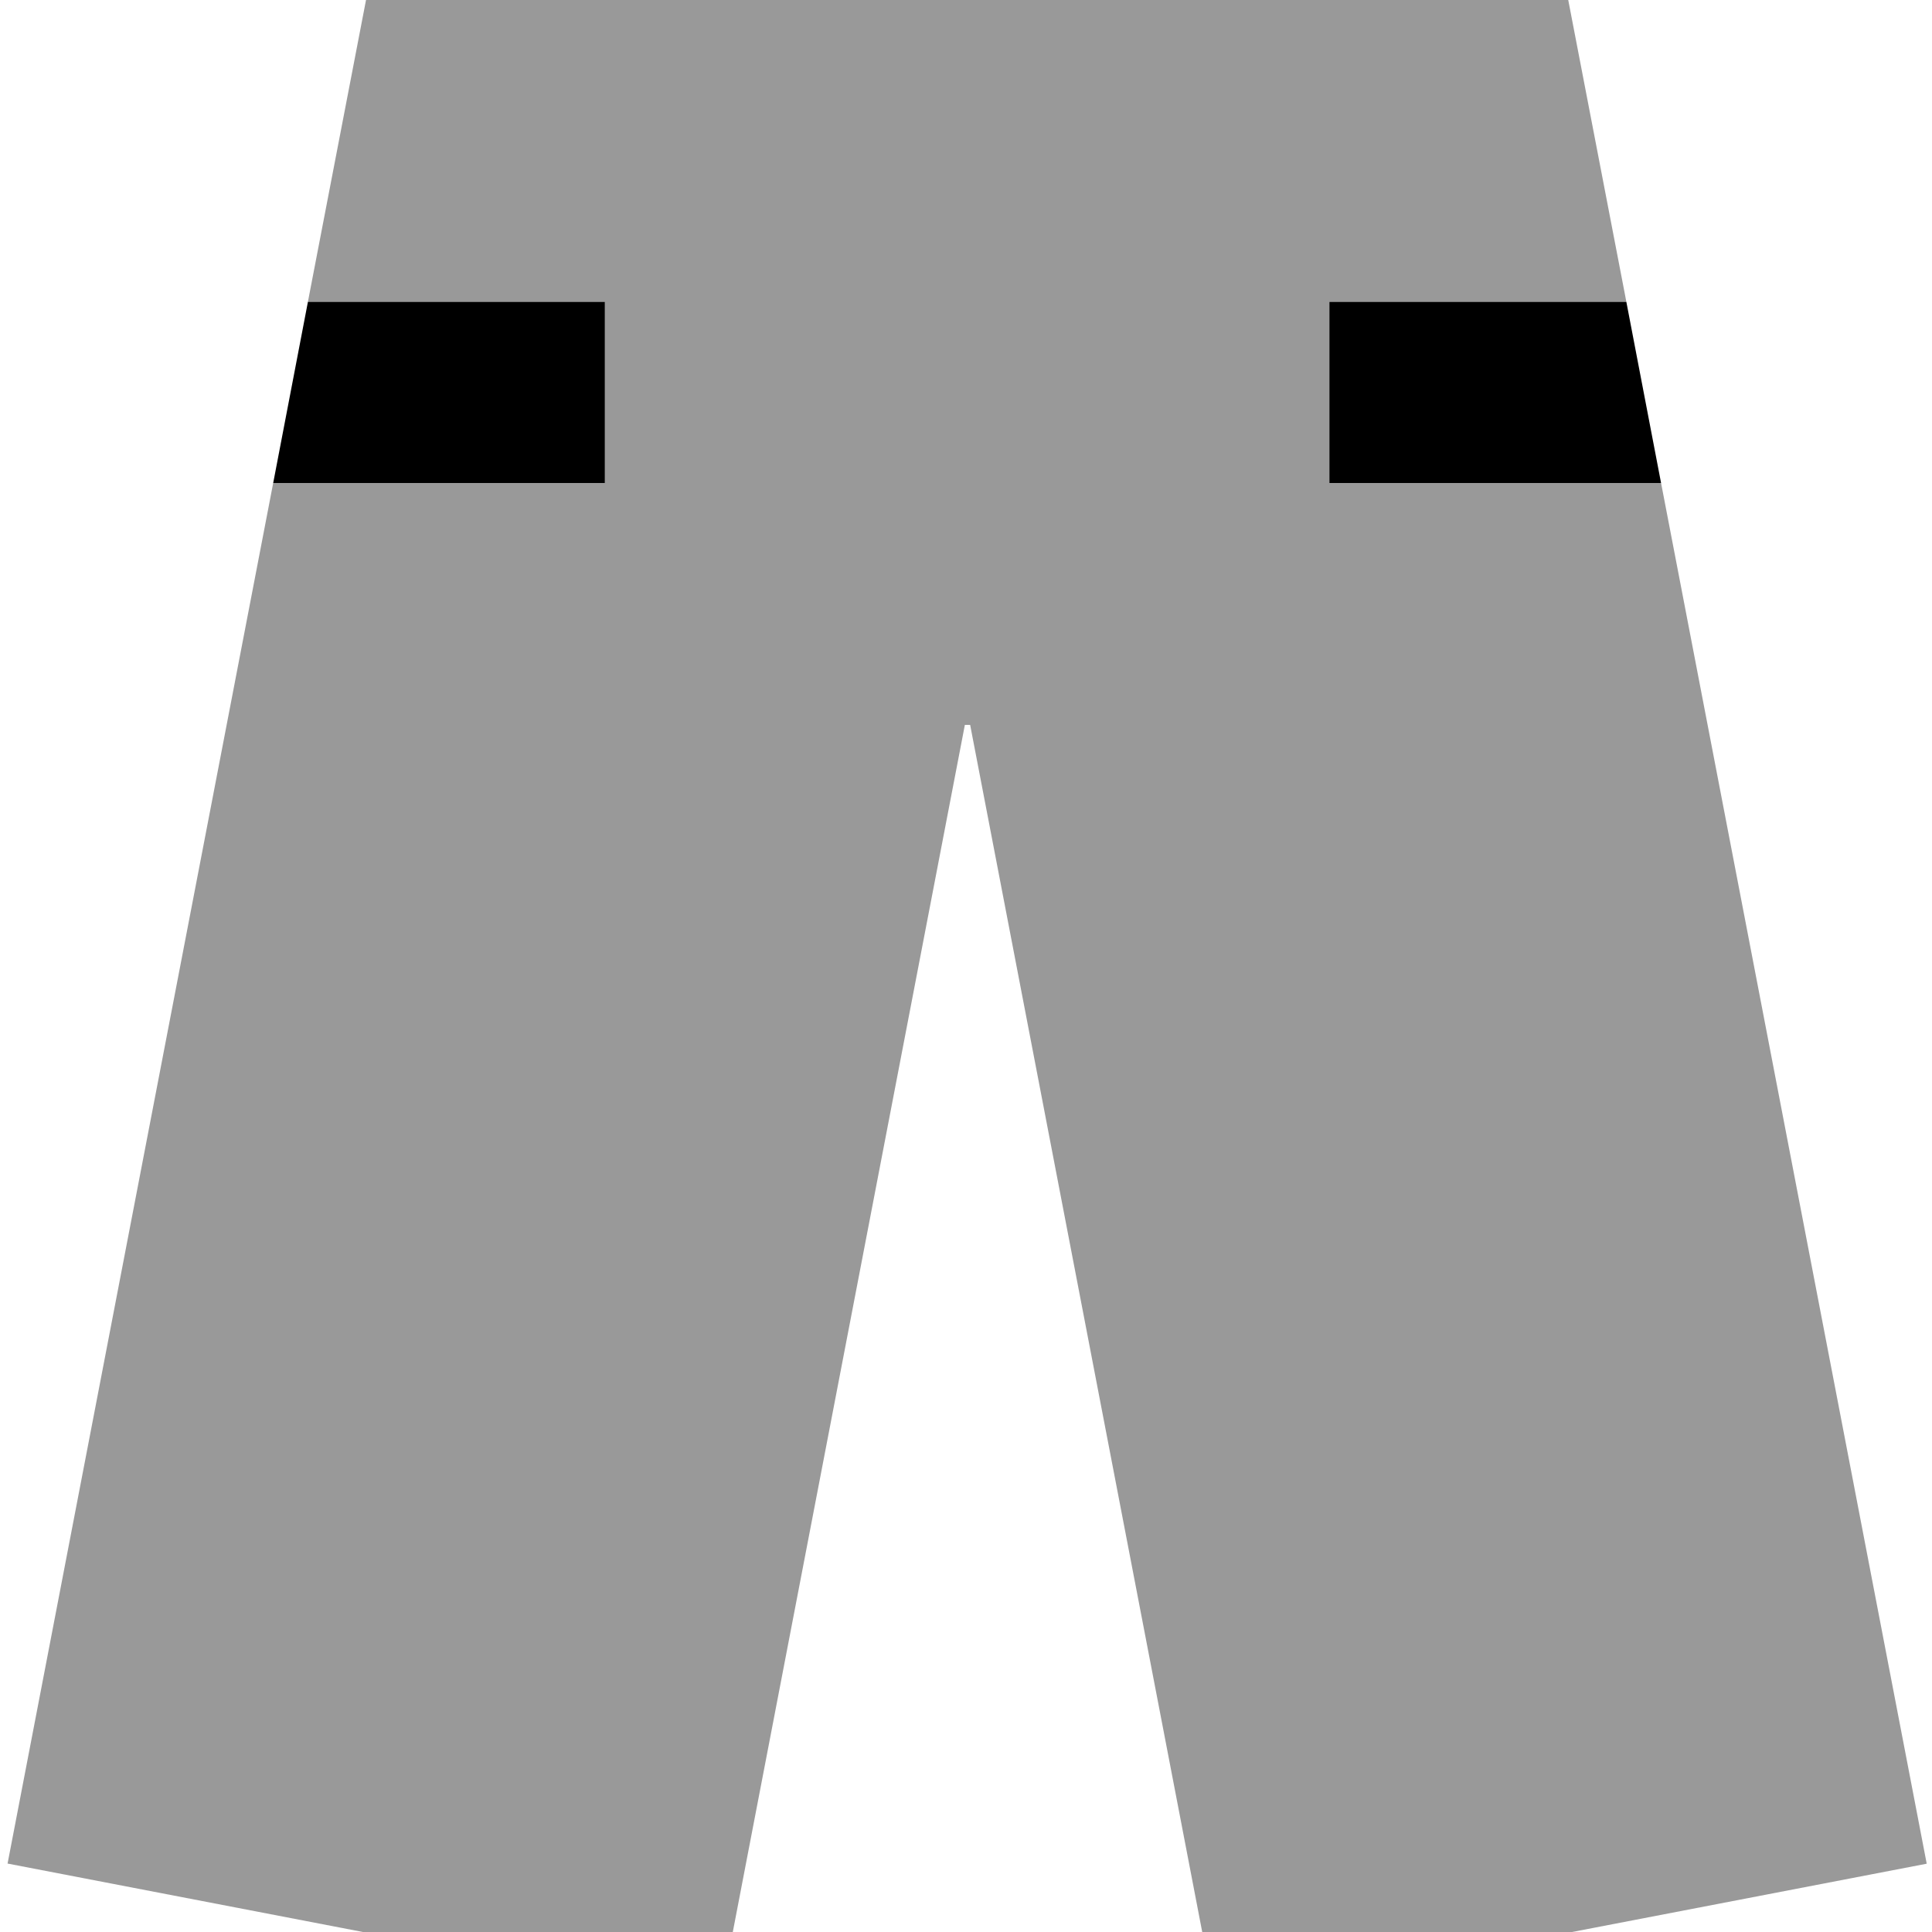
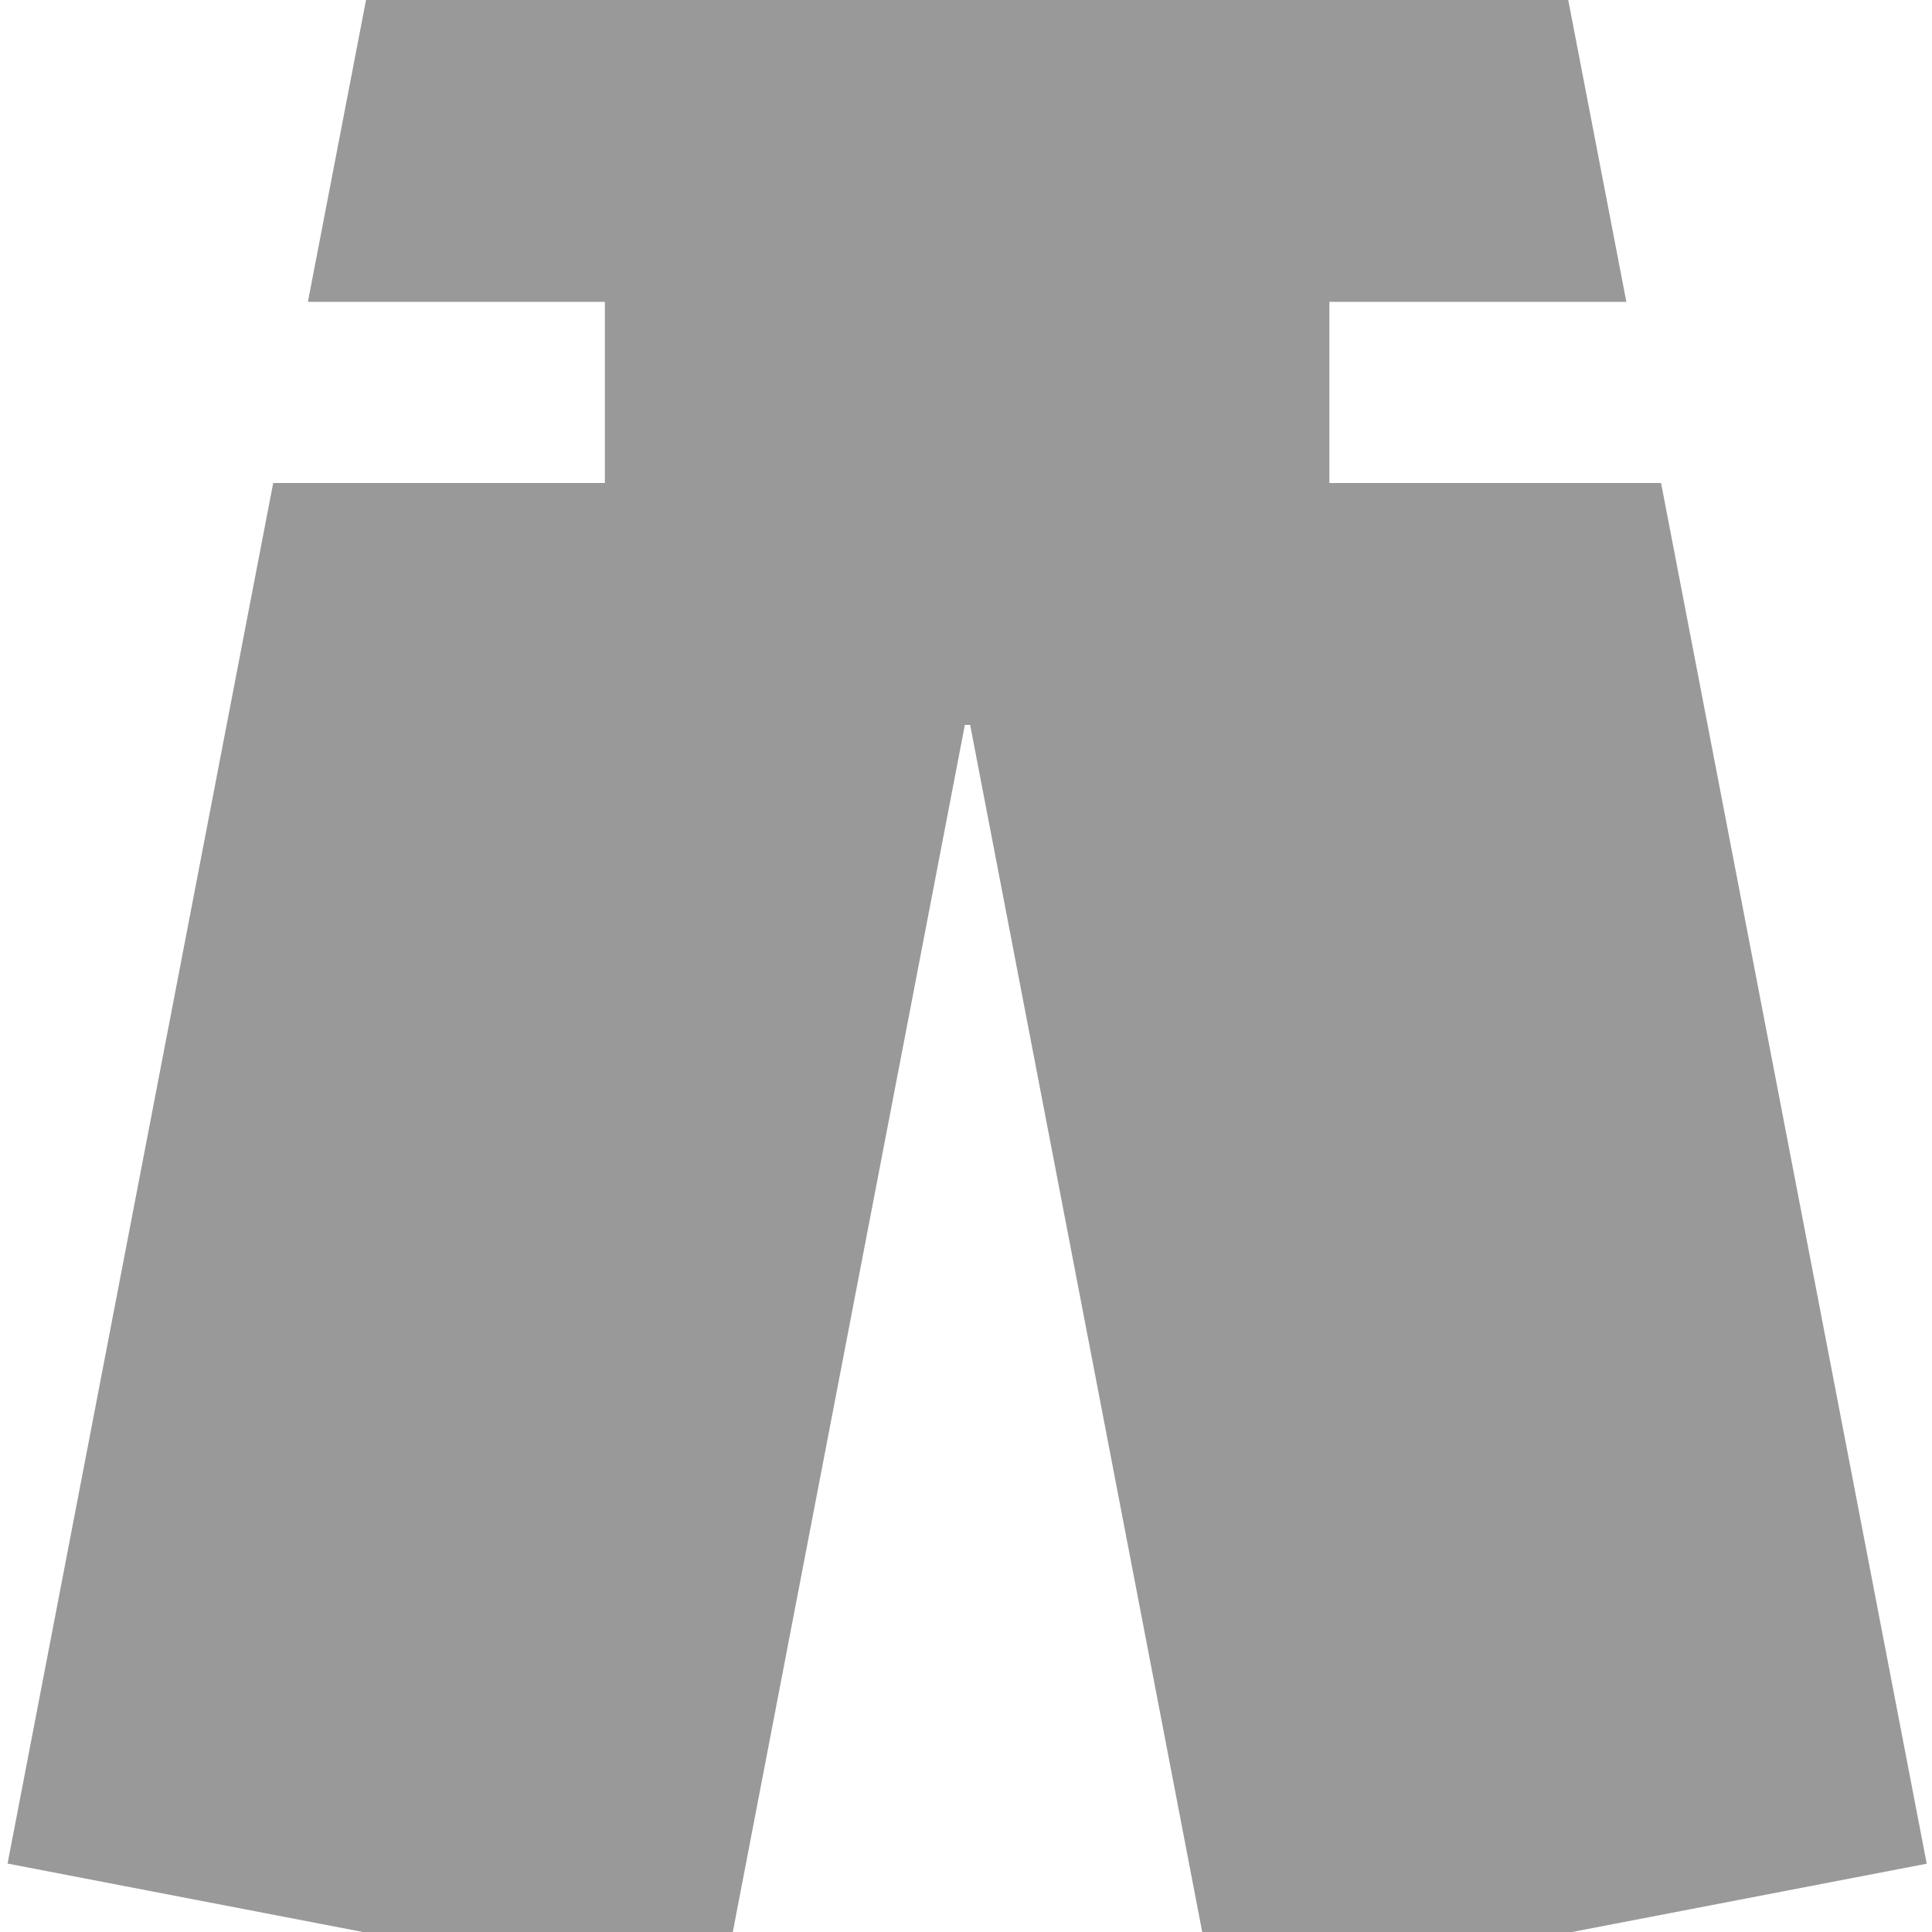
<svg xmlns="http://www.w3.org/2000/svg" viewBox="0 0 512 512">
-   <path style="fill:currentColor;opacity:.4" d="M2 493.9C25.5 371.9 48.9 249.9 72.4 128l87.9 0 0-48-78.7 0c.1-.7 .3-1.4 .4-2.1l15-77.9 318.6 0 15 77.9 .4 2.1-78.7 0 0 48 87.9 0c23.5 122 46.9 243.9 70.4 365.9l-188.5 36.3-65-338.1-1.4 0-65 338.1-188.5-36.3z" />
-   <path style="fill:currentColor;opacity:1" d="M72.4 128l9.2-48 78.7 0 0 48-87.9 0zM431 80l9.2 48-87.9 0 0-48 78.7 0z" />
+   <path style="fill:currentColor;opacity:.4" d="M2 493.9C25.5 371.9 48.9 249.9 72.4 128l87.9 0 0-48-78.7 0c.1-.7 .3-1.4 .4-2.1l15-77.9 318.6 0 15 77.9 .4 2.1-78.7 0 0 48 87.9 0c23.5 122 46.9 243.9 70.4 365.9l-188.5 36.3-65-338.1-1.4 0-65 338.1-188.5-36.3" />
</svg>